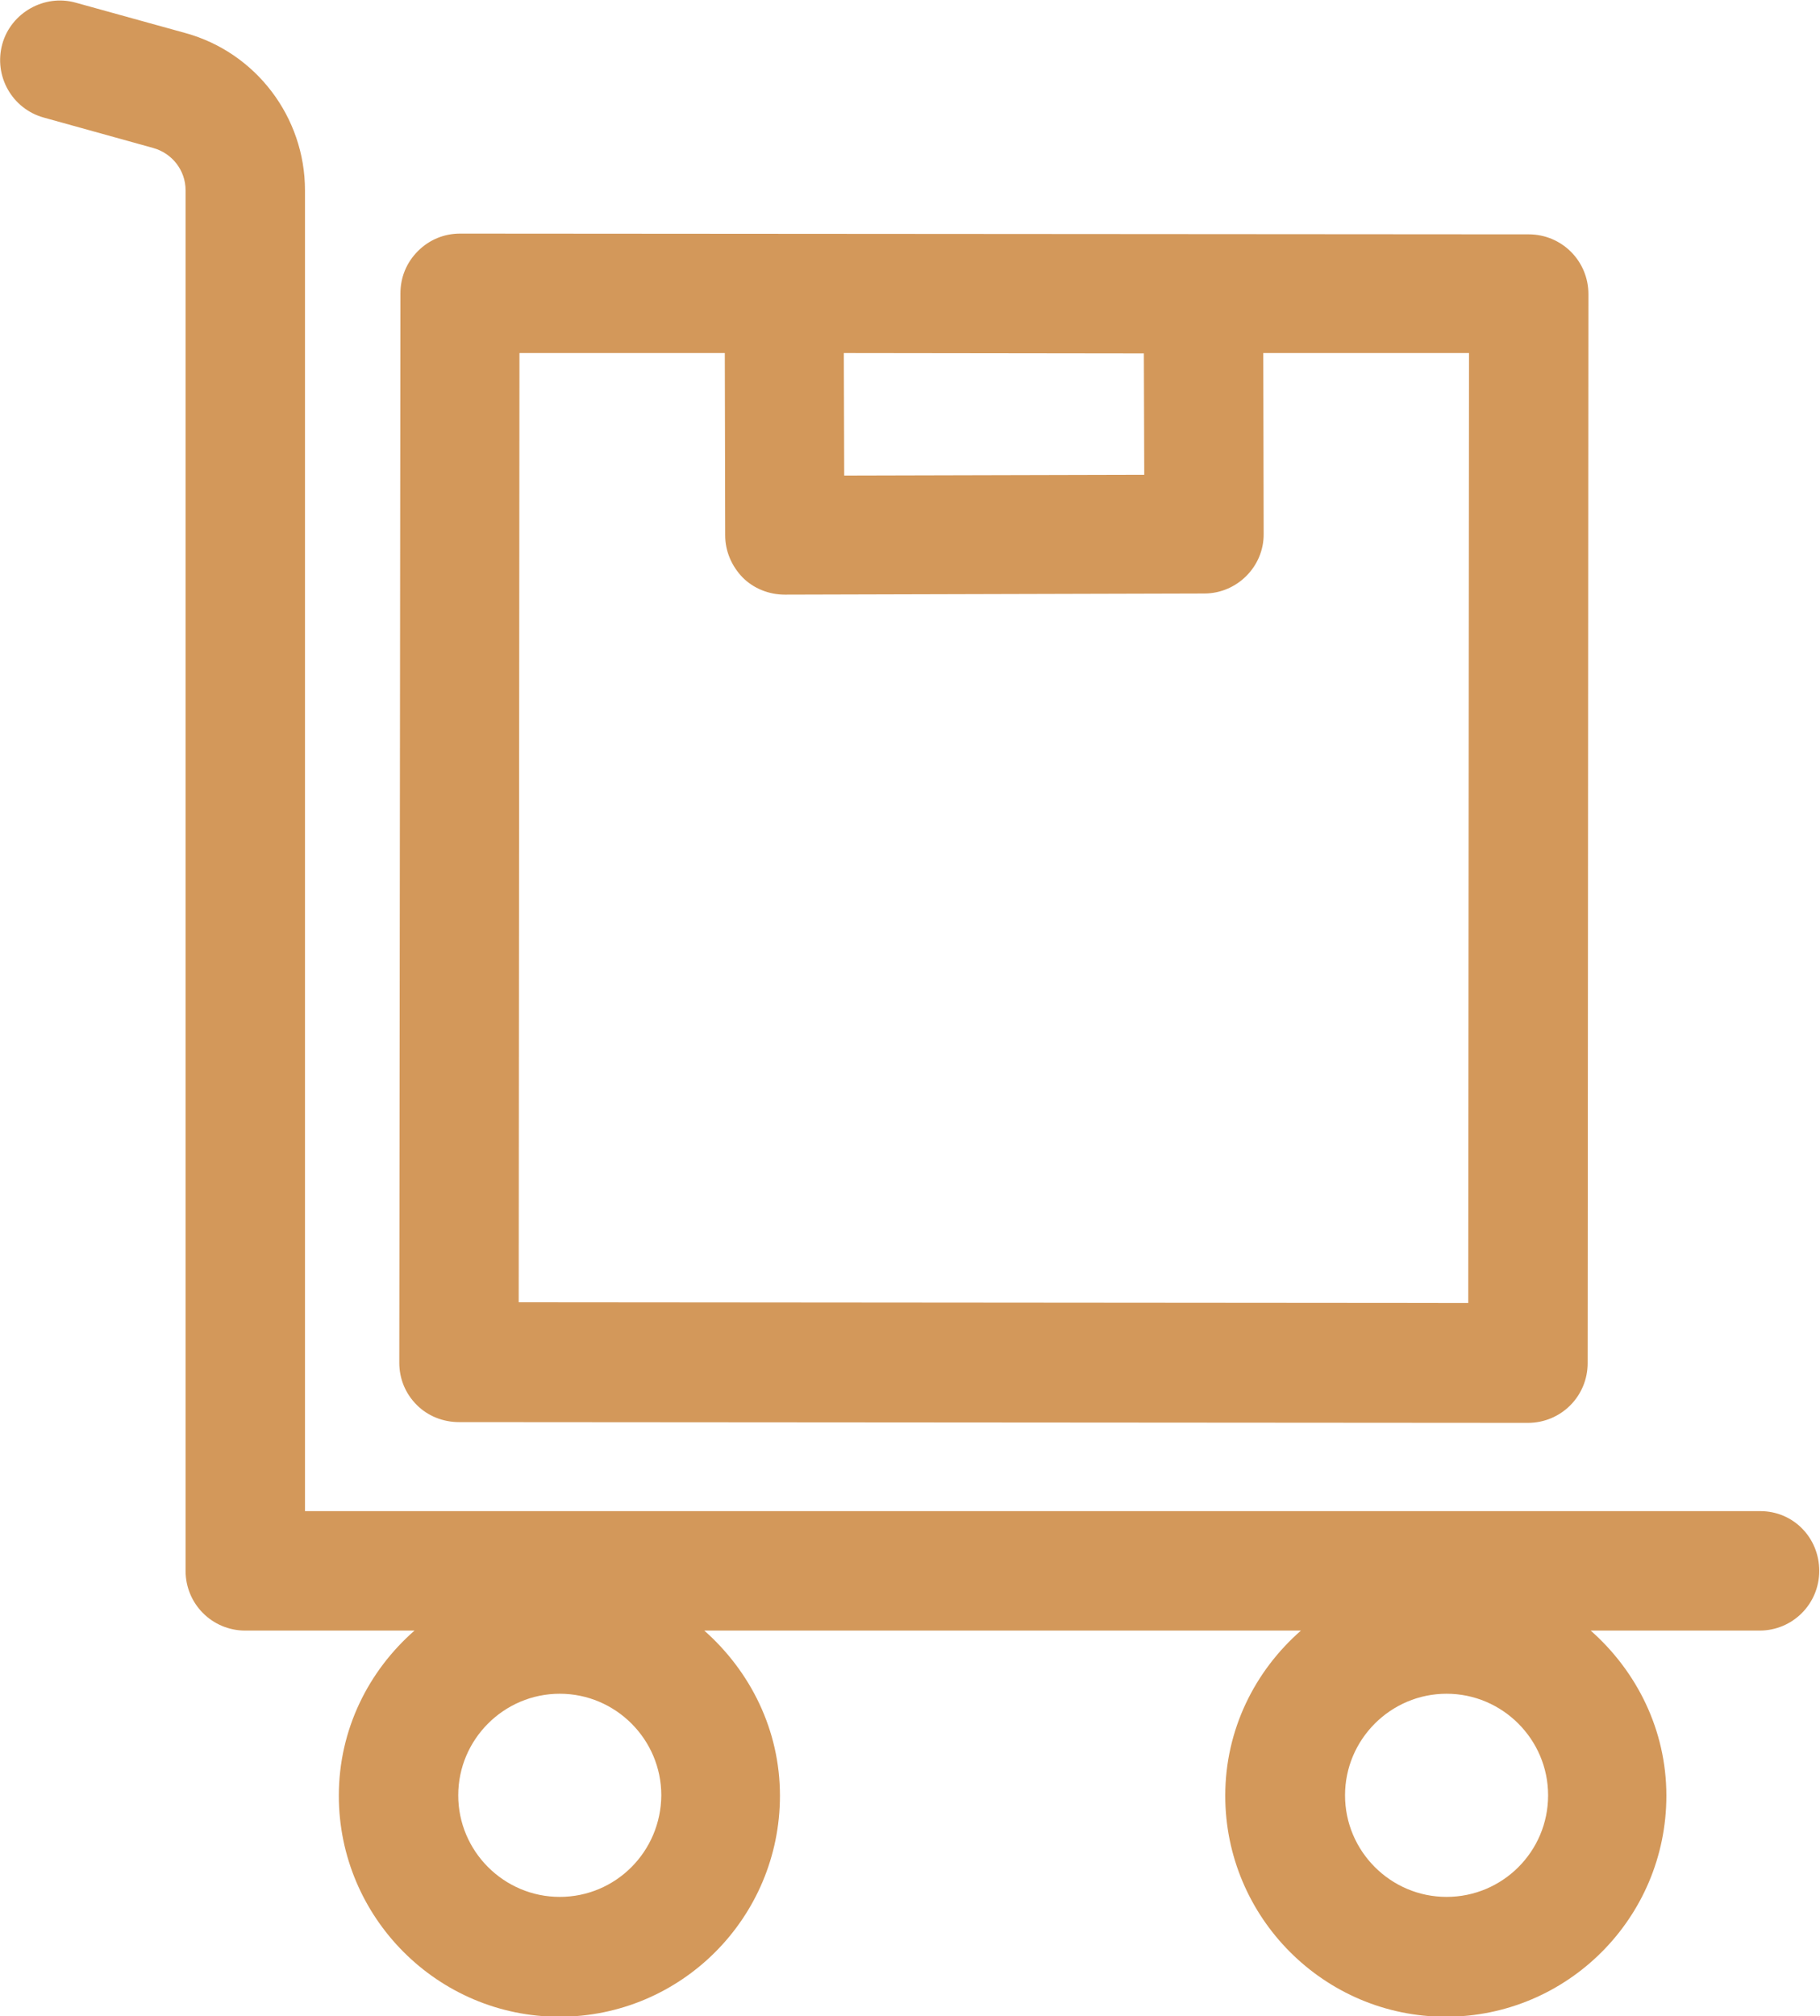
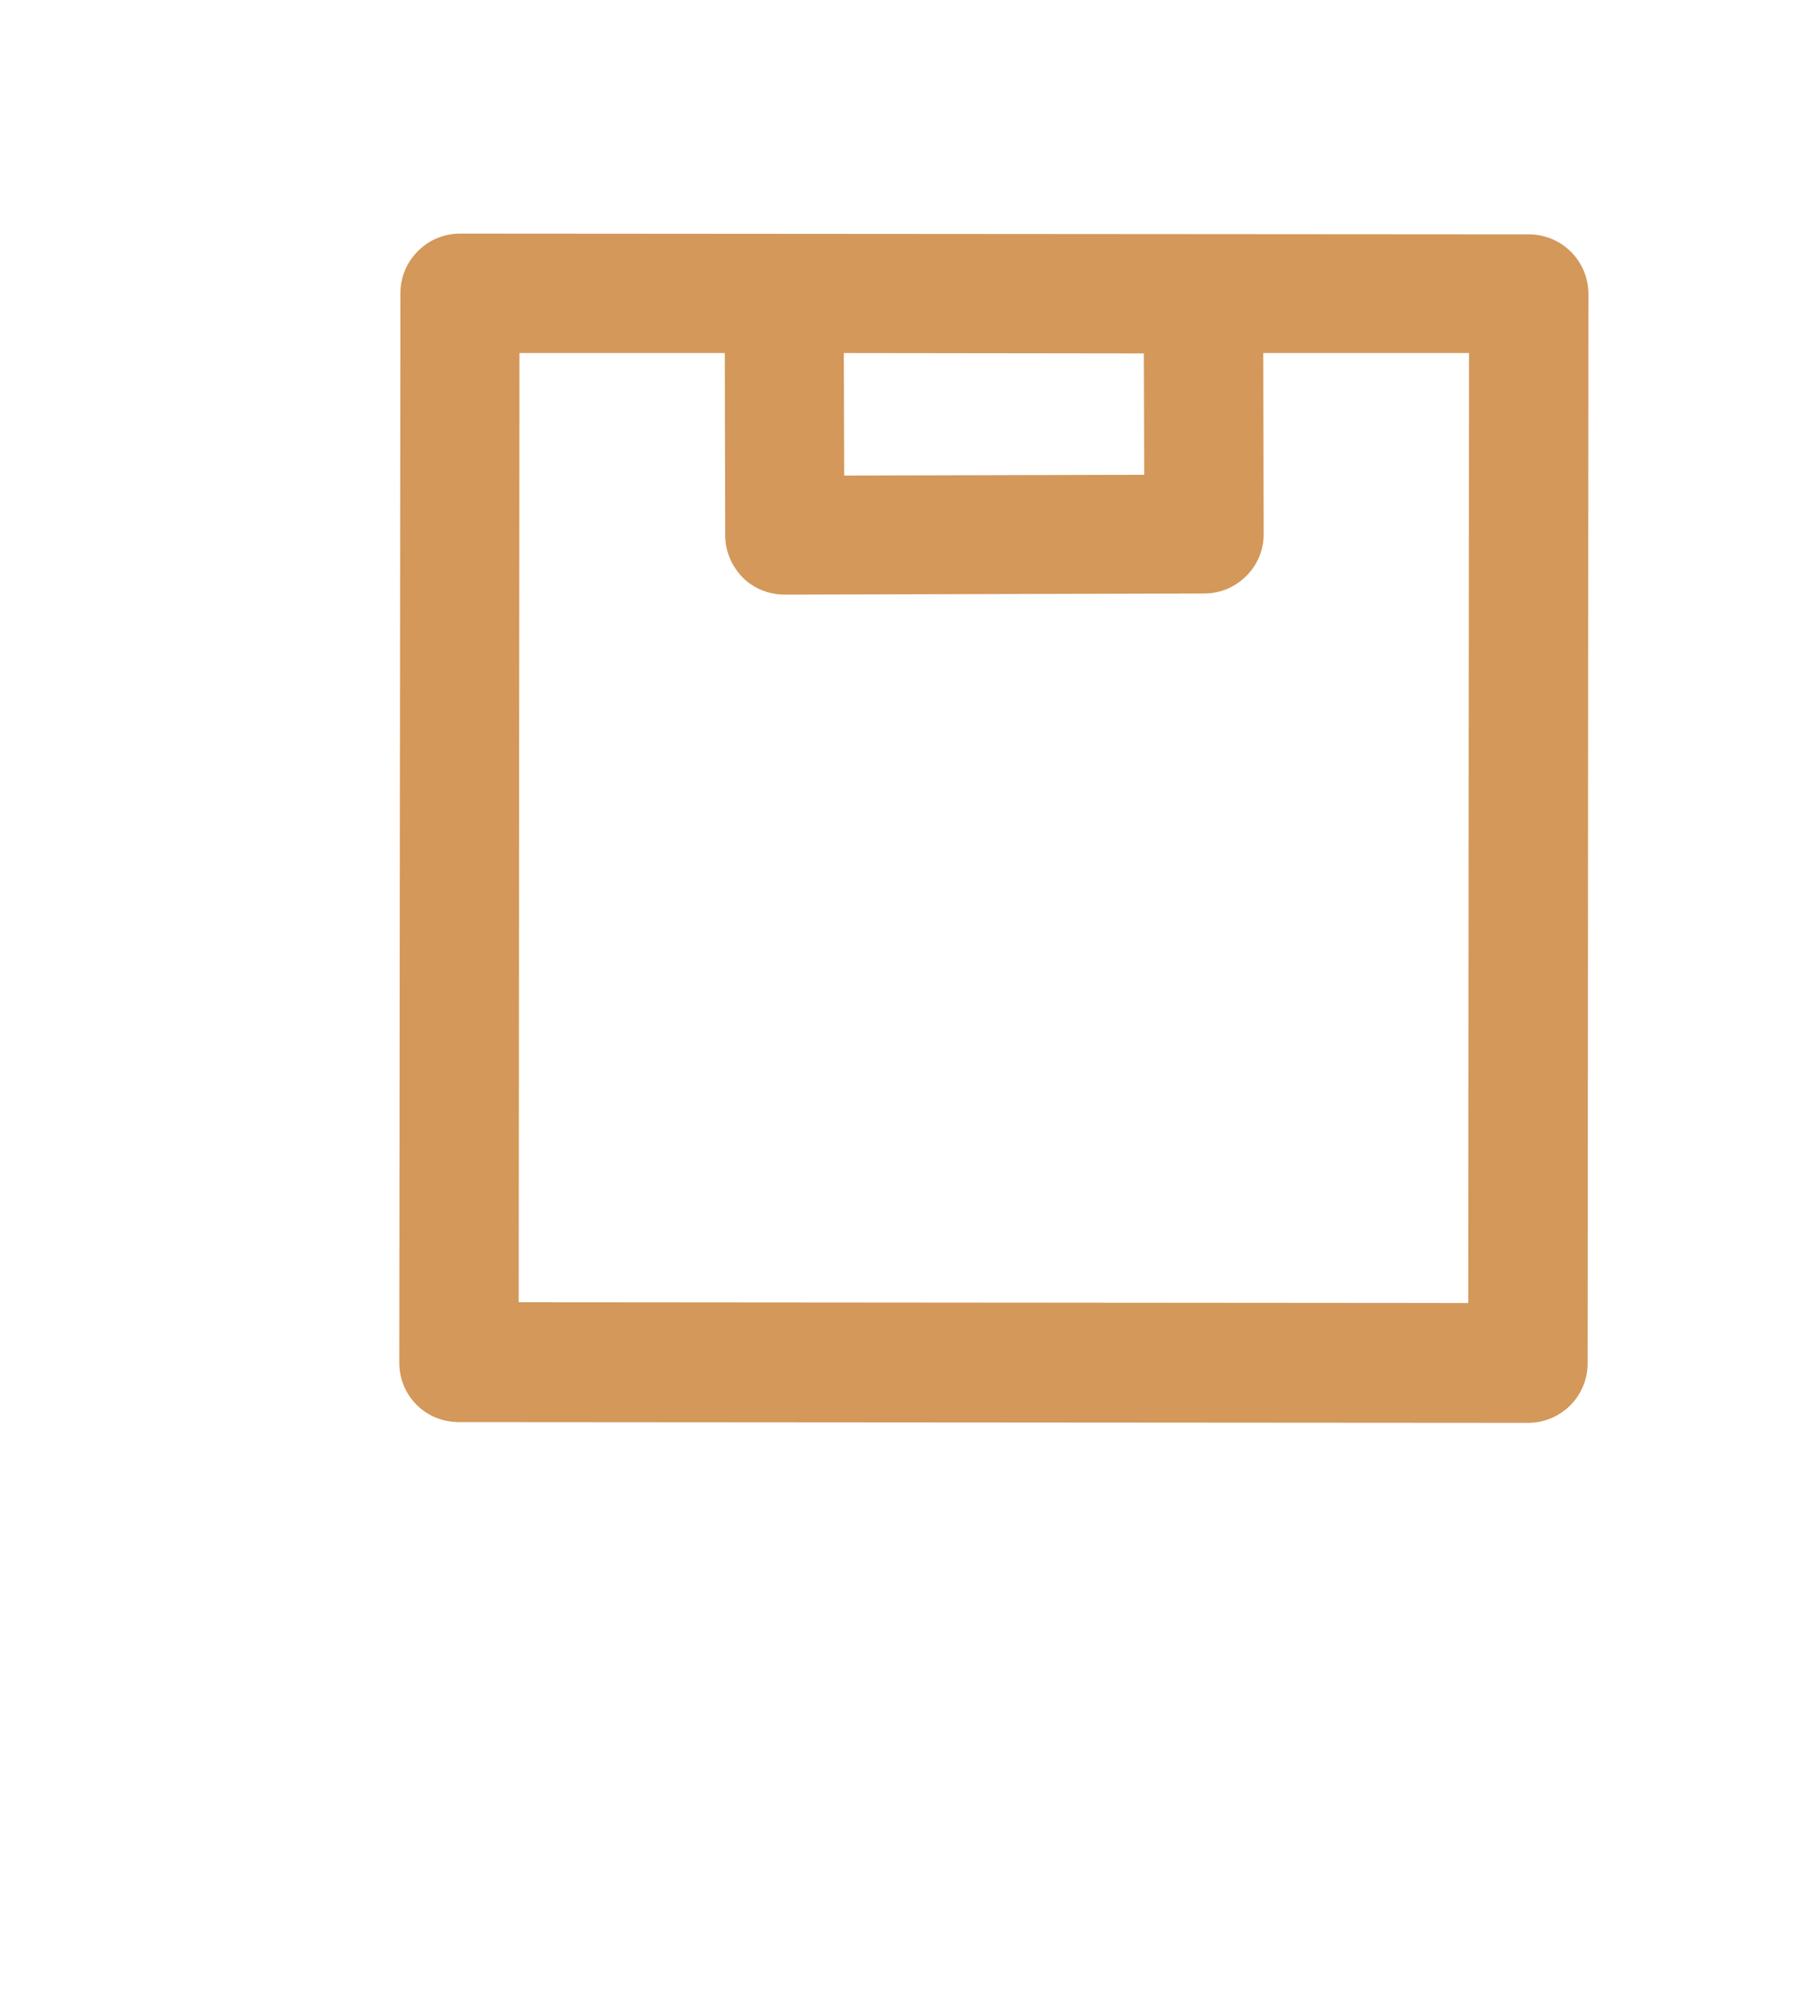
<svg xmlns="http://www.w3.org/2000/svg" version="1.1" id="Layer_1" x="0px" y="0px" viewBox="0 0 47.86 53" style="enable-background:new 0 0 47.86 53;" xml:space="preserve">
  <style type="text/css">
	.st0{fill:#D3985A;}
	.st1{fill-rule:evenodd;clip-rule:evenodd;fill:#D3985A;}
</style>
  <g>
-     <path class="st0" d="M12.07,37.38l28.11,0.02c0,0,0,0,0,0c0.87,0,1.57-0.7,1.57-1.57l0.02-28.1c0-0.87-0.7-1.57-1.57-1.57   l-28.1-0.02c0,0,0,0,0,0c-0.42,0-0.81,0.16-1.11,0.46s-0.46,0.69-0.46,1.11L10.5,35.82c0,0.42,0.16,0.81,0.46,1.11   C11.25,37.22,11.65,37.38,12.07,37.38z M30.08,9.29l0.01,3.19L22.2,12.5l-0.01-3.22L30.08,9.29z M13.66,9.28l5.4,0l0.01,4.79   c0,0.42,0.17,0.81,0.46,1.11c0.29,0.29,0.69,0.45,1.11,0.45c0,0,0,0,0,0l11.03-0.03c0.86,0,1.57-0.71,1.56-1.57l-0.01-4.75l5.41,0   l-0.02,24.97l-24.97-0.02L13.66,9.28z" />
-     <path class="st0" d="M46.29,39.72H8.02V5c0-1.92-1.29-3.62-3.14-4.13l-2.89-0.8c-0.82-0.23-1.7,0.26-1.93,1.09   c-0.23,0.84,0.26,1.7,1.09,1.93l2.88,0.8C4.53,4.03,4.88,4.48,4.88,5v36.29c0,0.87,0.7,1.57,1.57,1.57h4.45   c-1.21,1.06-1.99,2.6-1.99,4.34c0,3.2,2.6,5.81,5.8,5.81c3.2,0,5.8-2.6,5.8-5.81c0-1.73-0.78-3.27-1.99-4.34h15.69   c-1.21,1.06-1.99,2.6-1.99,4.34c0,3.2,2.6,5.81,5.8,5.81s5.8-2.6,5.8-5.81c0-1.73-0.78-3.27-1.99-4.34h4.44   c0.87,0,1.57-0.7,1.57-1.57S47.16,39.72,46.29,39.72z M14.72,49.86c-1.47,0-2.67-1.2-2.67-2.67c0-1.47,1.2-2.67,2.67-2.67   c1.47,0,2.67,1.2,2.67,2.67C17.38,48.67,16.19,49.86,14.72,49.86z M38.04,49.86c-1.47,0-2.67-1.2-2.67-2.67   c0-1.47,1.2-2.67,2.67-2.67s2.67,1.2,2.67,2.67C40.71,48.67,39.51,49.86,38.04,49.86z" />
+     <path class="st0" d="M12.07,37.38l28.11,0.02c0,0,0,0,0,0c0.87,0,1.57-0.7,1.57-1.57l0.02-28.1c0-0.87-0.7-1.57-1.57-1.57   l-28.1-0.02c0,0,0,0,0,0c-0.42,0-0.81,0.16-1.11,0.46s-0.46,0.69-0.46,1.11L10.5,35.82c0,0.42,0.16,0.81,0.46,1.11   C11.25,37.22,11.65,37.38,12.07,37.38z M30.08,9.29l0.01,3.19L22.2,12.5l-0.01-3.22L30.08,9.29z M13.66,9.28l5.4,0l0.01,4.79   c0,0.42,0.17,0.81,0.46,1.11c0.29,0.29,0.69,0.45,1.11,0.45c0,0,0,0,0,0l11.03-0.03c0.86,0,1.57-0.71,1.56-1.57l-0.01-4.75l5.41,0   l-0.02,24.97l-24.97-0.02z" />
  </g>
</svg>